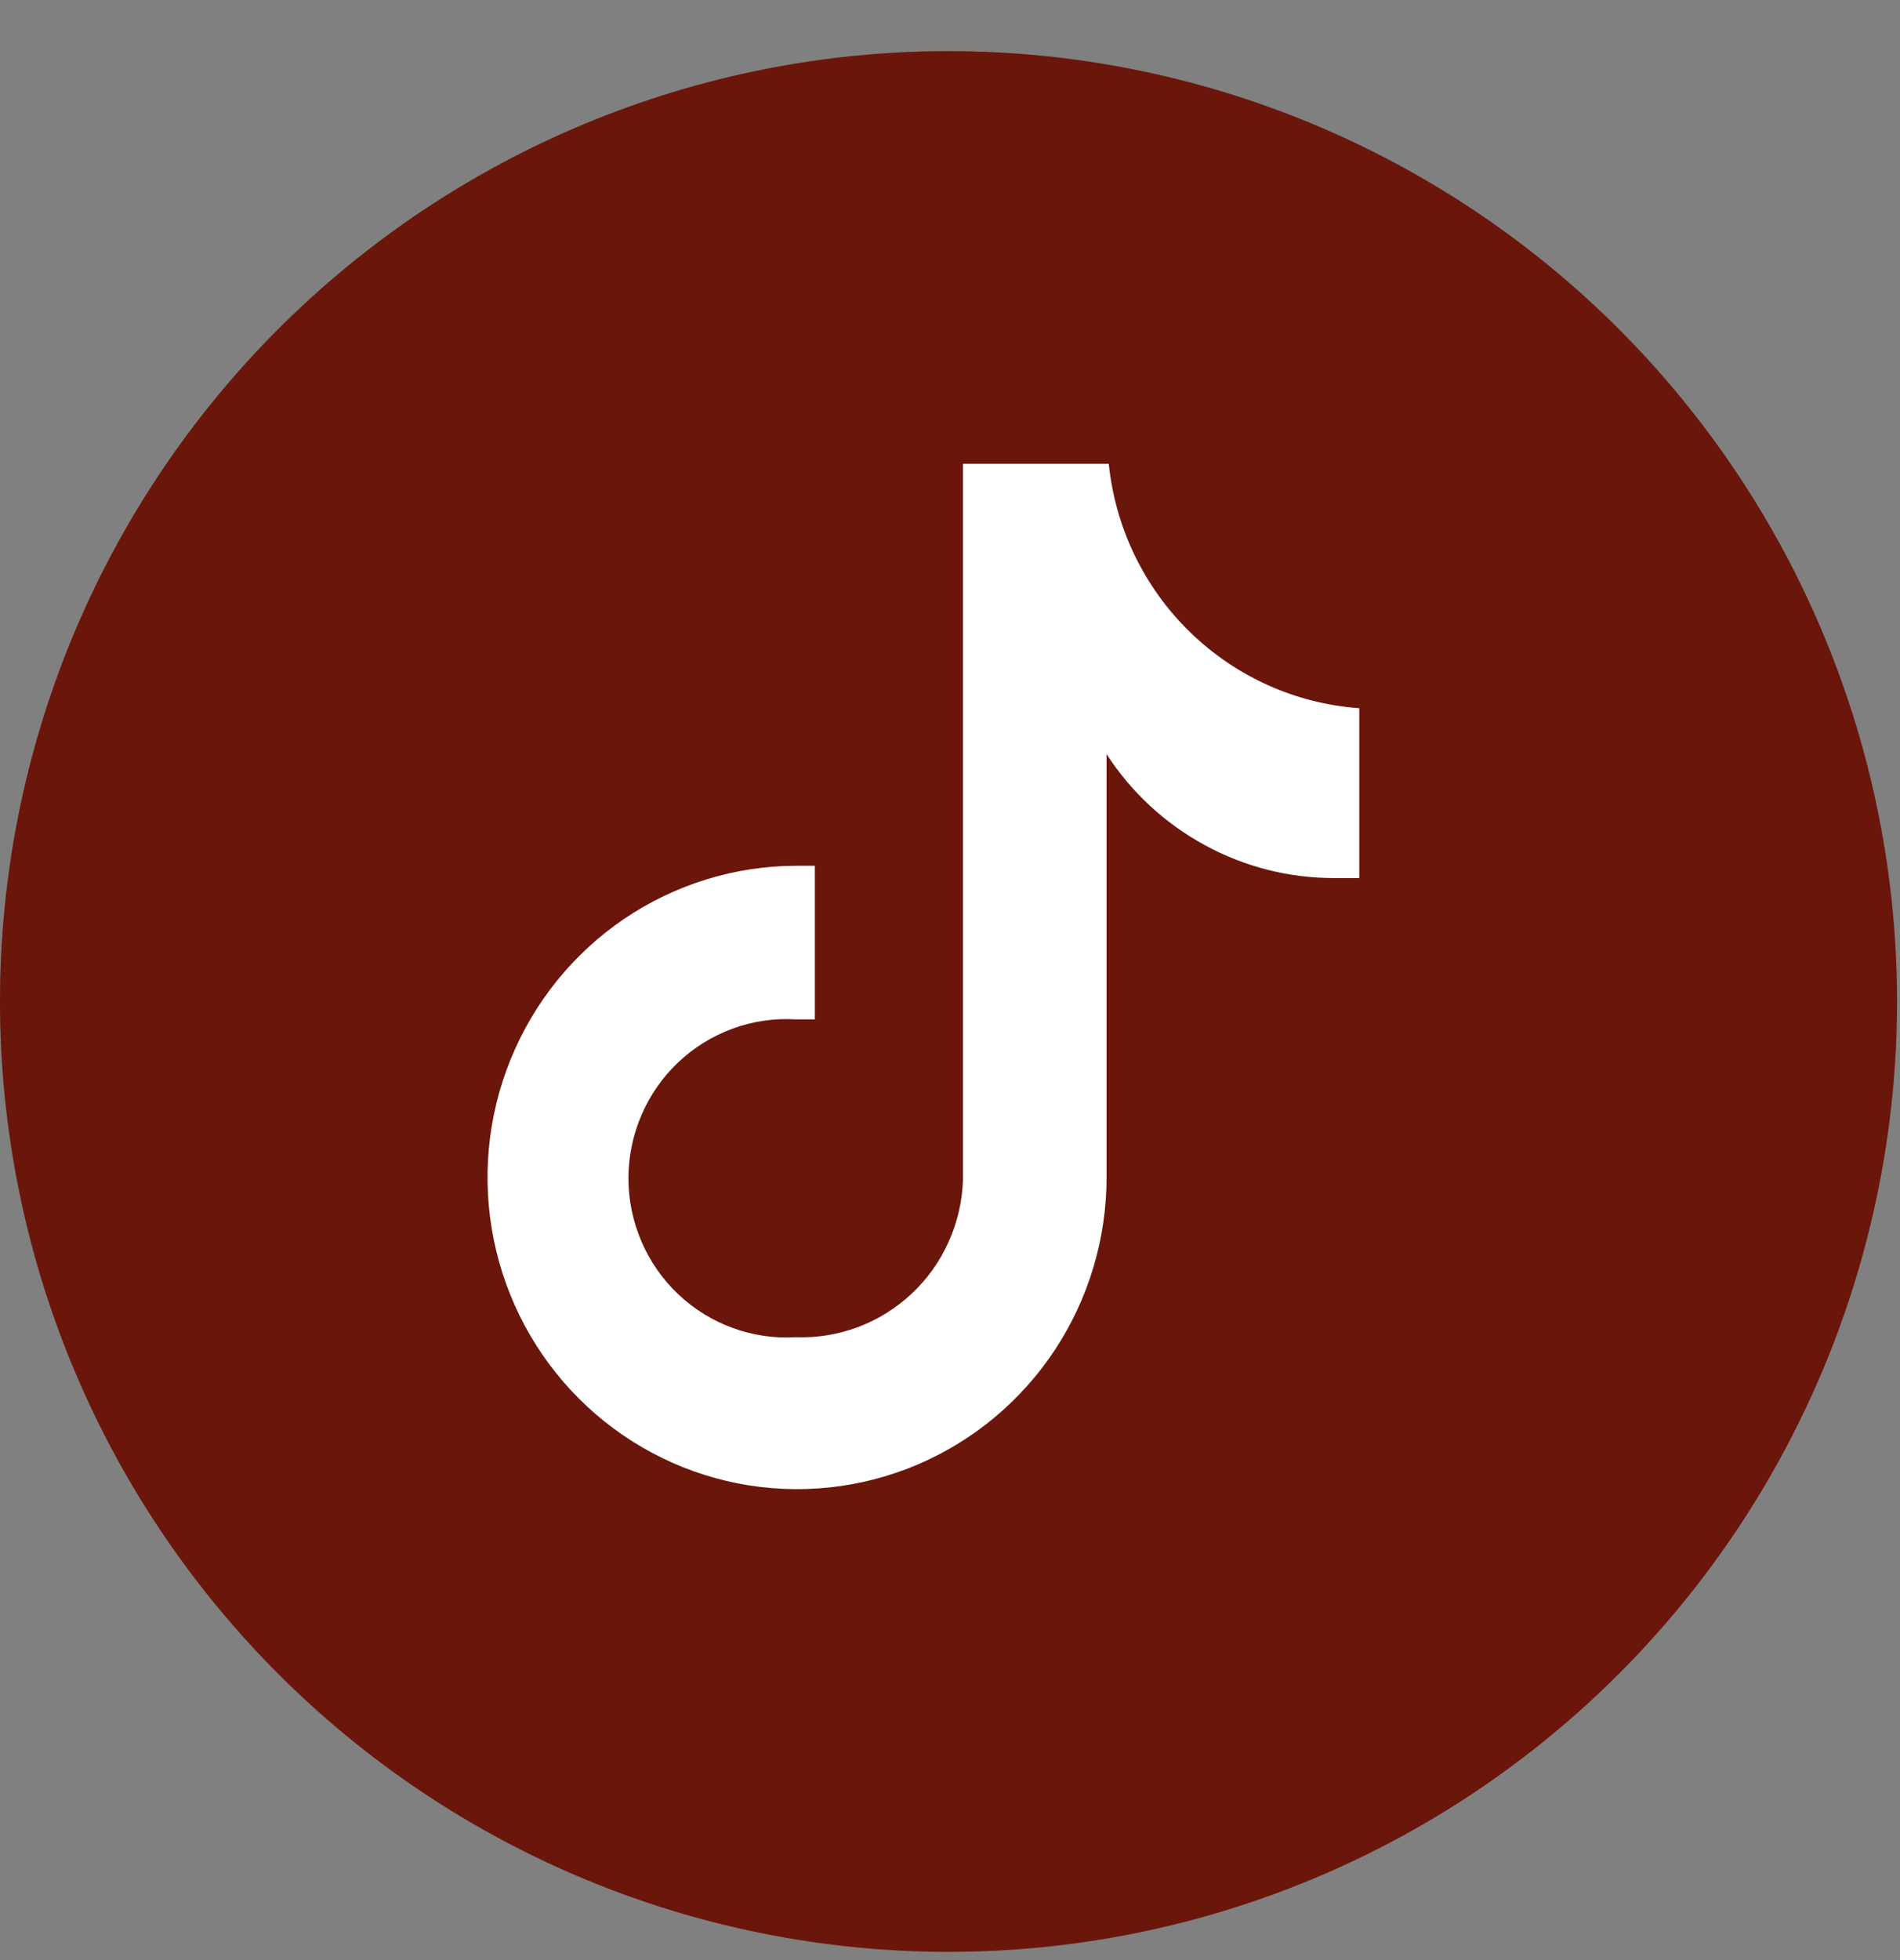
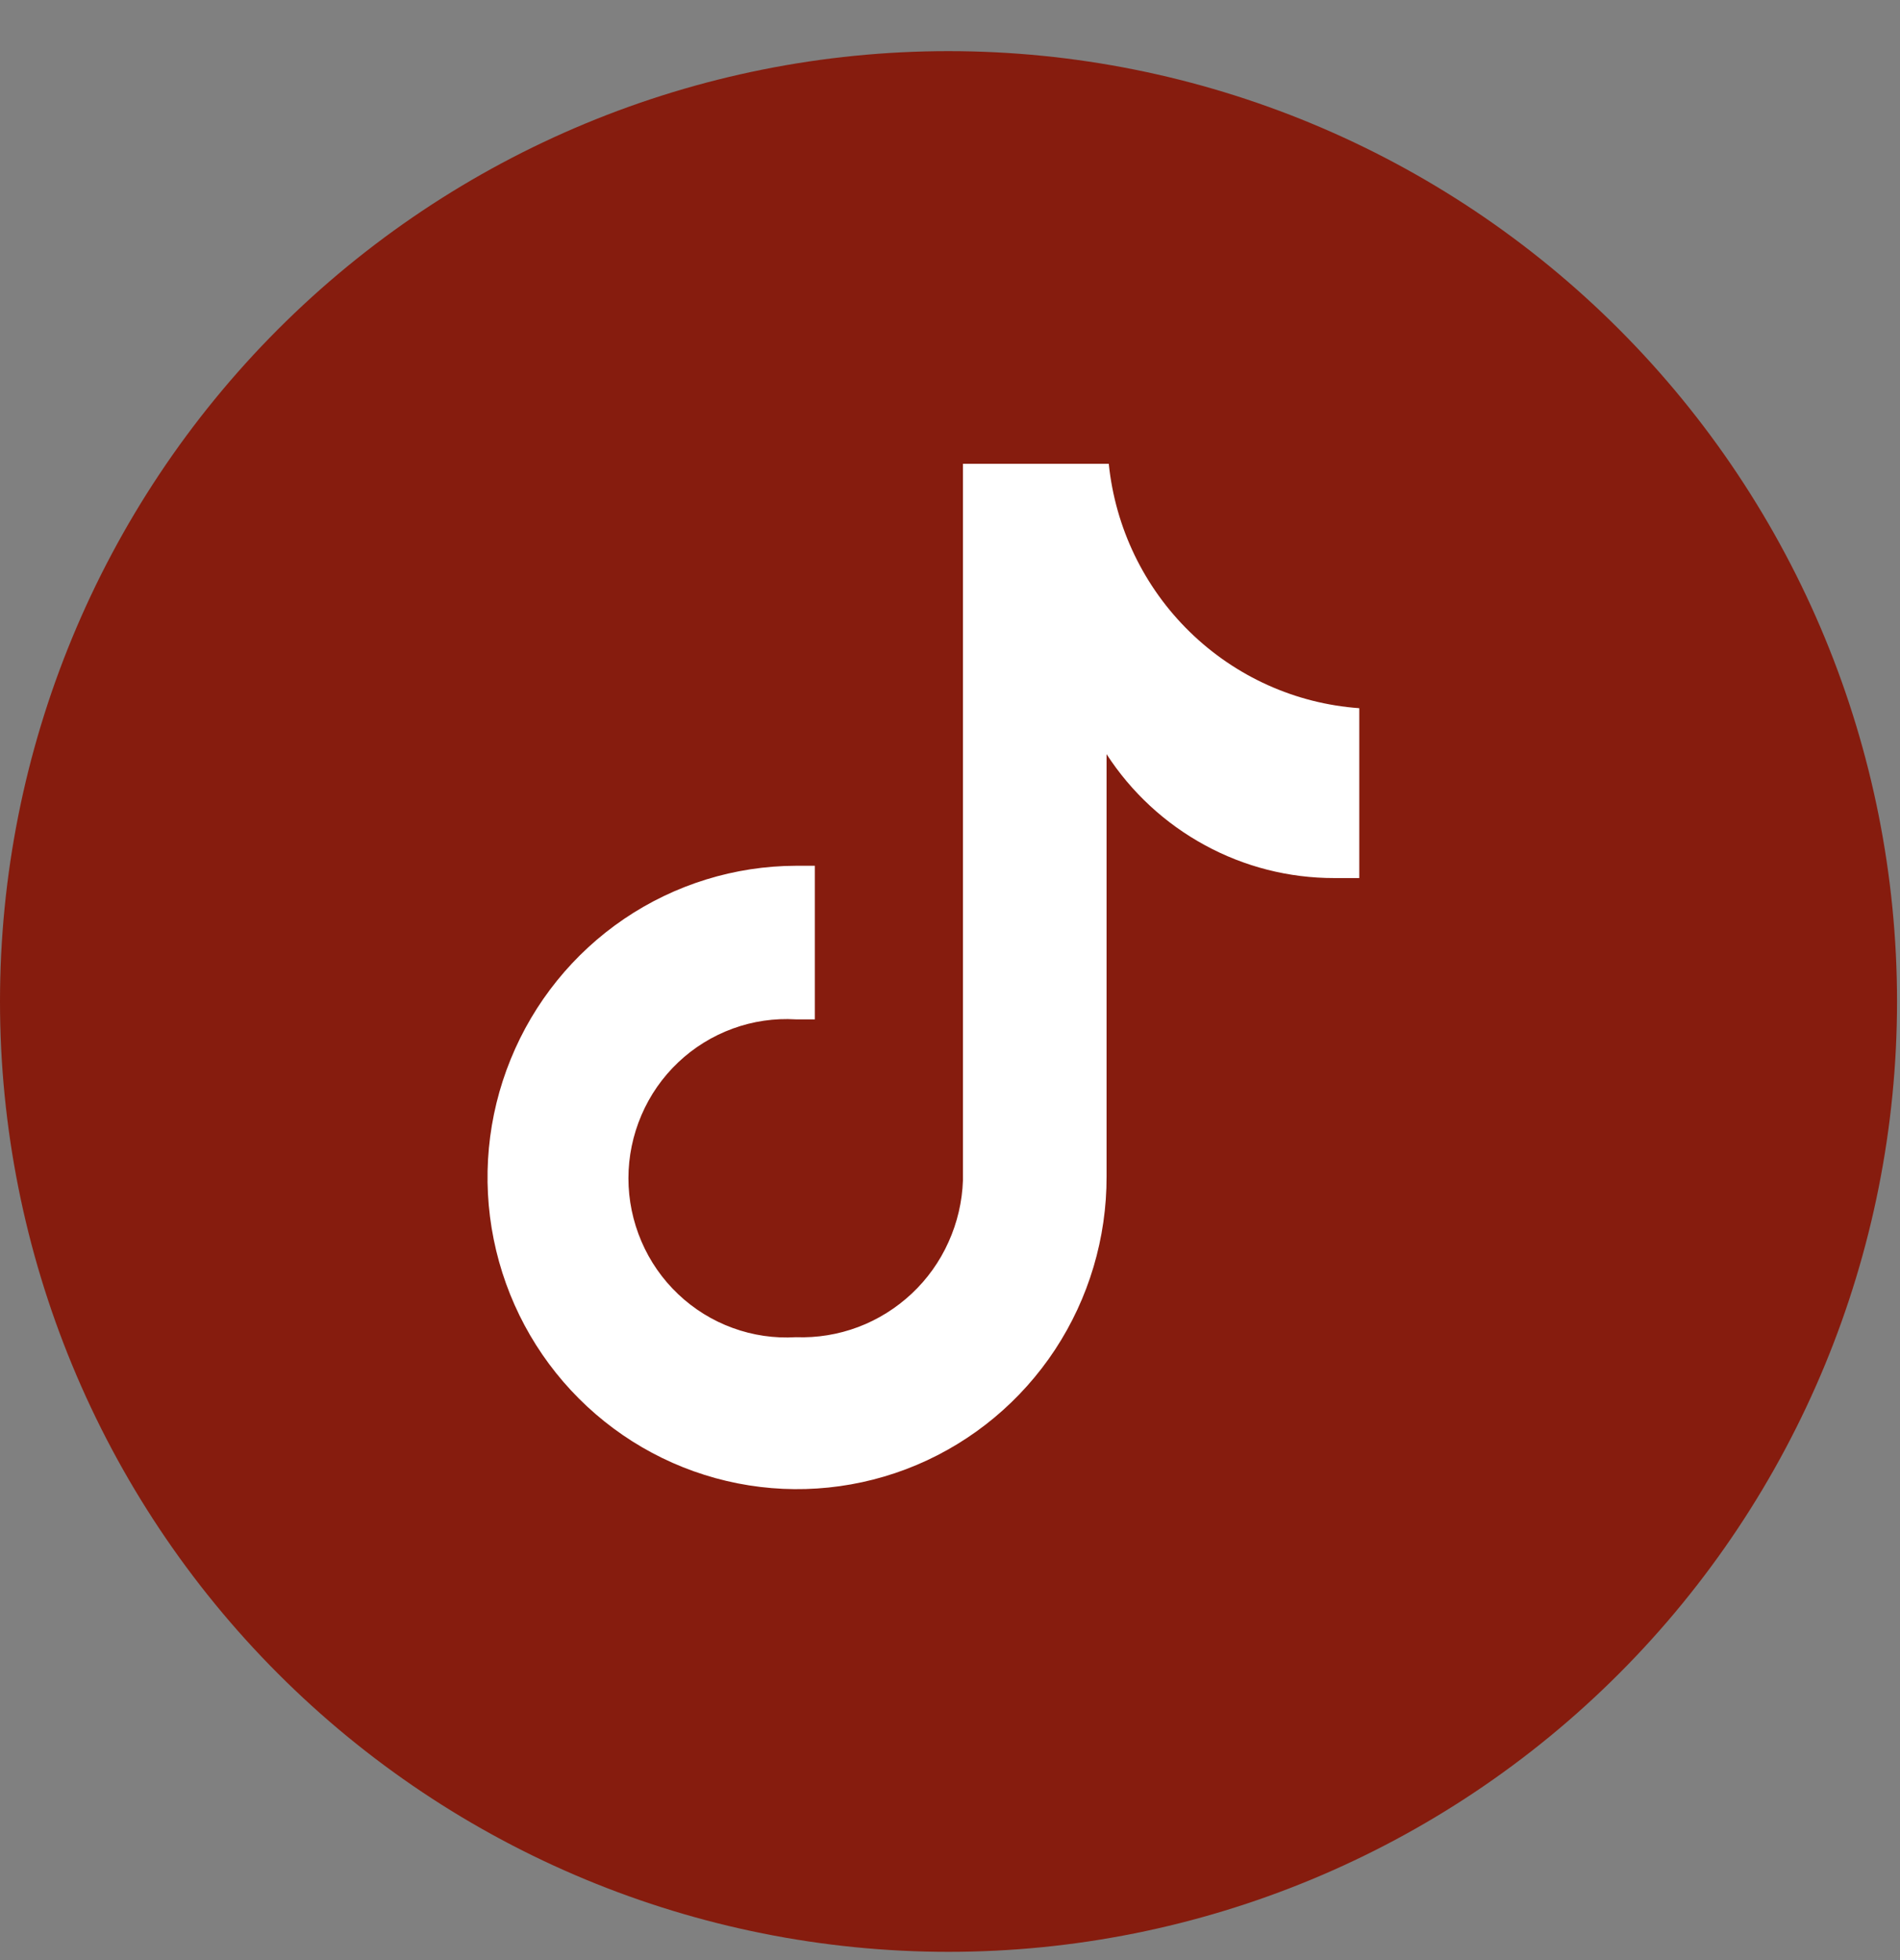
<svg xmlns="http://www.w3.org/2000/svg" width="32" height="33" viewBox="0 0 32 33" fill="none">
  <rect x="0" y="0" width="32" height="33" fill="#808080" stroke="none" />
  <path d="M15.975 32.861C11.738 32.861 7.675 31.175 4.679 28.174C1.683 25.174 0 21.104 0 16.861C0 12.617 1.683 8.548 4.679 5.547C7.675 2.547 11.738 0.861 15.975 0.861C20.212 0.861 24.275 2.547 27.271 5.547C30.267 8.548 31.95 12.617 31.95 16.861C31.95 21.104 30.267 25.174 27.271 28.174C24.275 31.175 20.212 32.861 15.975 32.861Z" fill="#861C0E" />
-   <path d="M15.975 32.861C11.738 32.861 7.675 31.175 4.679 28.174C1.683 25.174 0 21.104 0 16.861C0 12.617 1.683 8.548 4.679 5.547C7.675 2.547 11.738 0.861 15.975 0.861C20.212 0.861 24.275 2.547 27.271 5.547C30.267 8.548 31.95 12.617 31.95 16.861C31.95 21.104 30.267 25.174 27.271 28.174C24.275 31.175 20.212 32.861 15.975 32.861Z" fill="black" fill-opacity="0.2" />
  <path d="M22.893 14.783H22.471C21.71 14.784 20.961 14.594 20.292 14.229C19.622 13.865 19.053 13.339 18.637 12.697V19.805C18.64 20.843 18.338 21.858 17.769 22.723C17.199 23.588 16.387 24.264 15.436 24.665C14.485 25.065 13.437 25.173 12.425 24.974C11.413 24.775 10.483 24.279 9.751 23.547C9.019 22.816 8.52 21.883 8.315 20.866C8.11 19.849 8.209 18.793 8.601 17.833C8.992 16.872 9.657 16.05 10.512 15.47C11.367 14.891 12.374 14.579 13.405 14.576H13.724V17.162C13.621 17.162 13.518 17.162 13.405 17.162C13.043 17.14 12.68 17.193 12.339 17.318C11.998 17.443 11.685 17.636 11.421 17.887C11.157 18.137 10.946 18.44 10.803 18.775C10.659 19.111 10.584 19.472 10.584 19.838C10.584 20.203 10.659 20.564 10.803 20.9C10.946 21.235 11.157 21.538 11.421 21.788C11.685 22.039 11.998 22.233 12.339 22.357C12.68 22.482 13.043 22.535 13.405 22.513C13.762 22.526 14.118 22.468 14.453 22.342C14.788 22.216 15.094 22.024 15.356 21.779C15.617 21.534 15.828 21.239 15.975 20.911C16.123 20.584 16.206 20.23 16.218 19.871V7.808H18.674C18.784 8.884 19.267 9.887 20.039 10.639C20.811 11.392 21.822 11.847 22.893 11.923V14.802" fill="white" />
</svg>